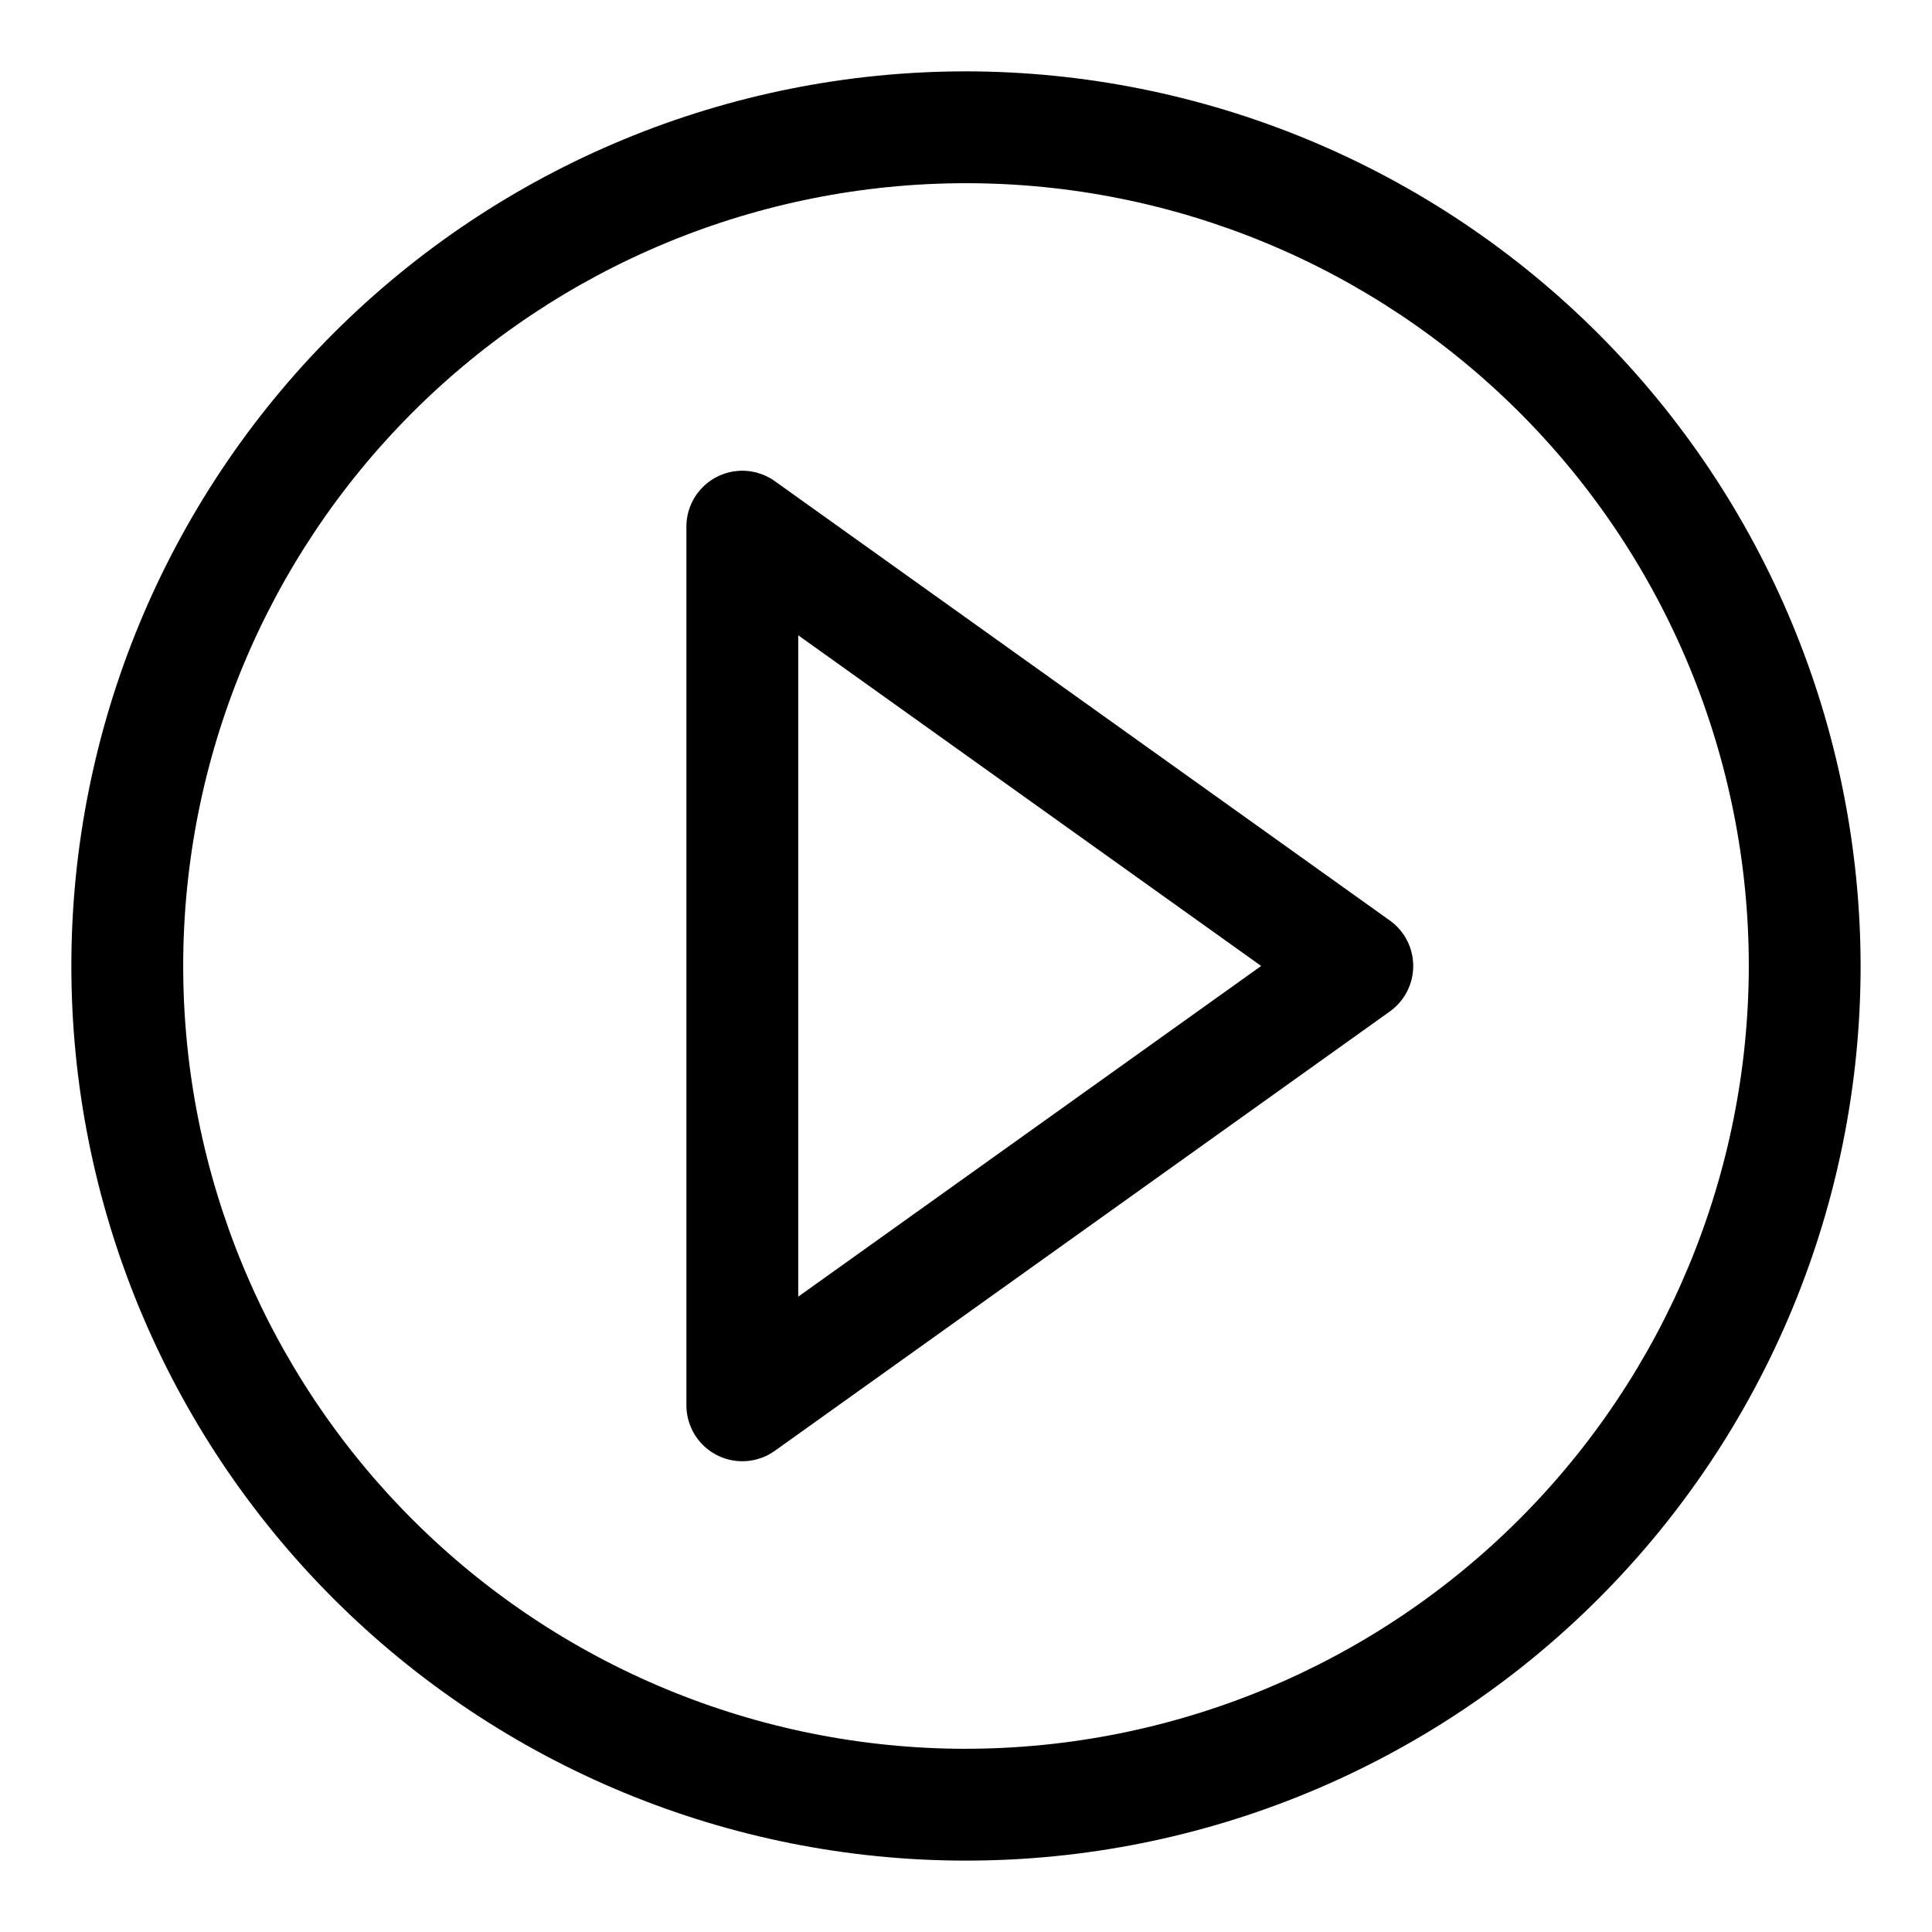
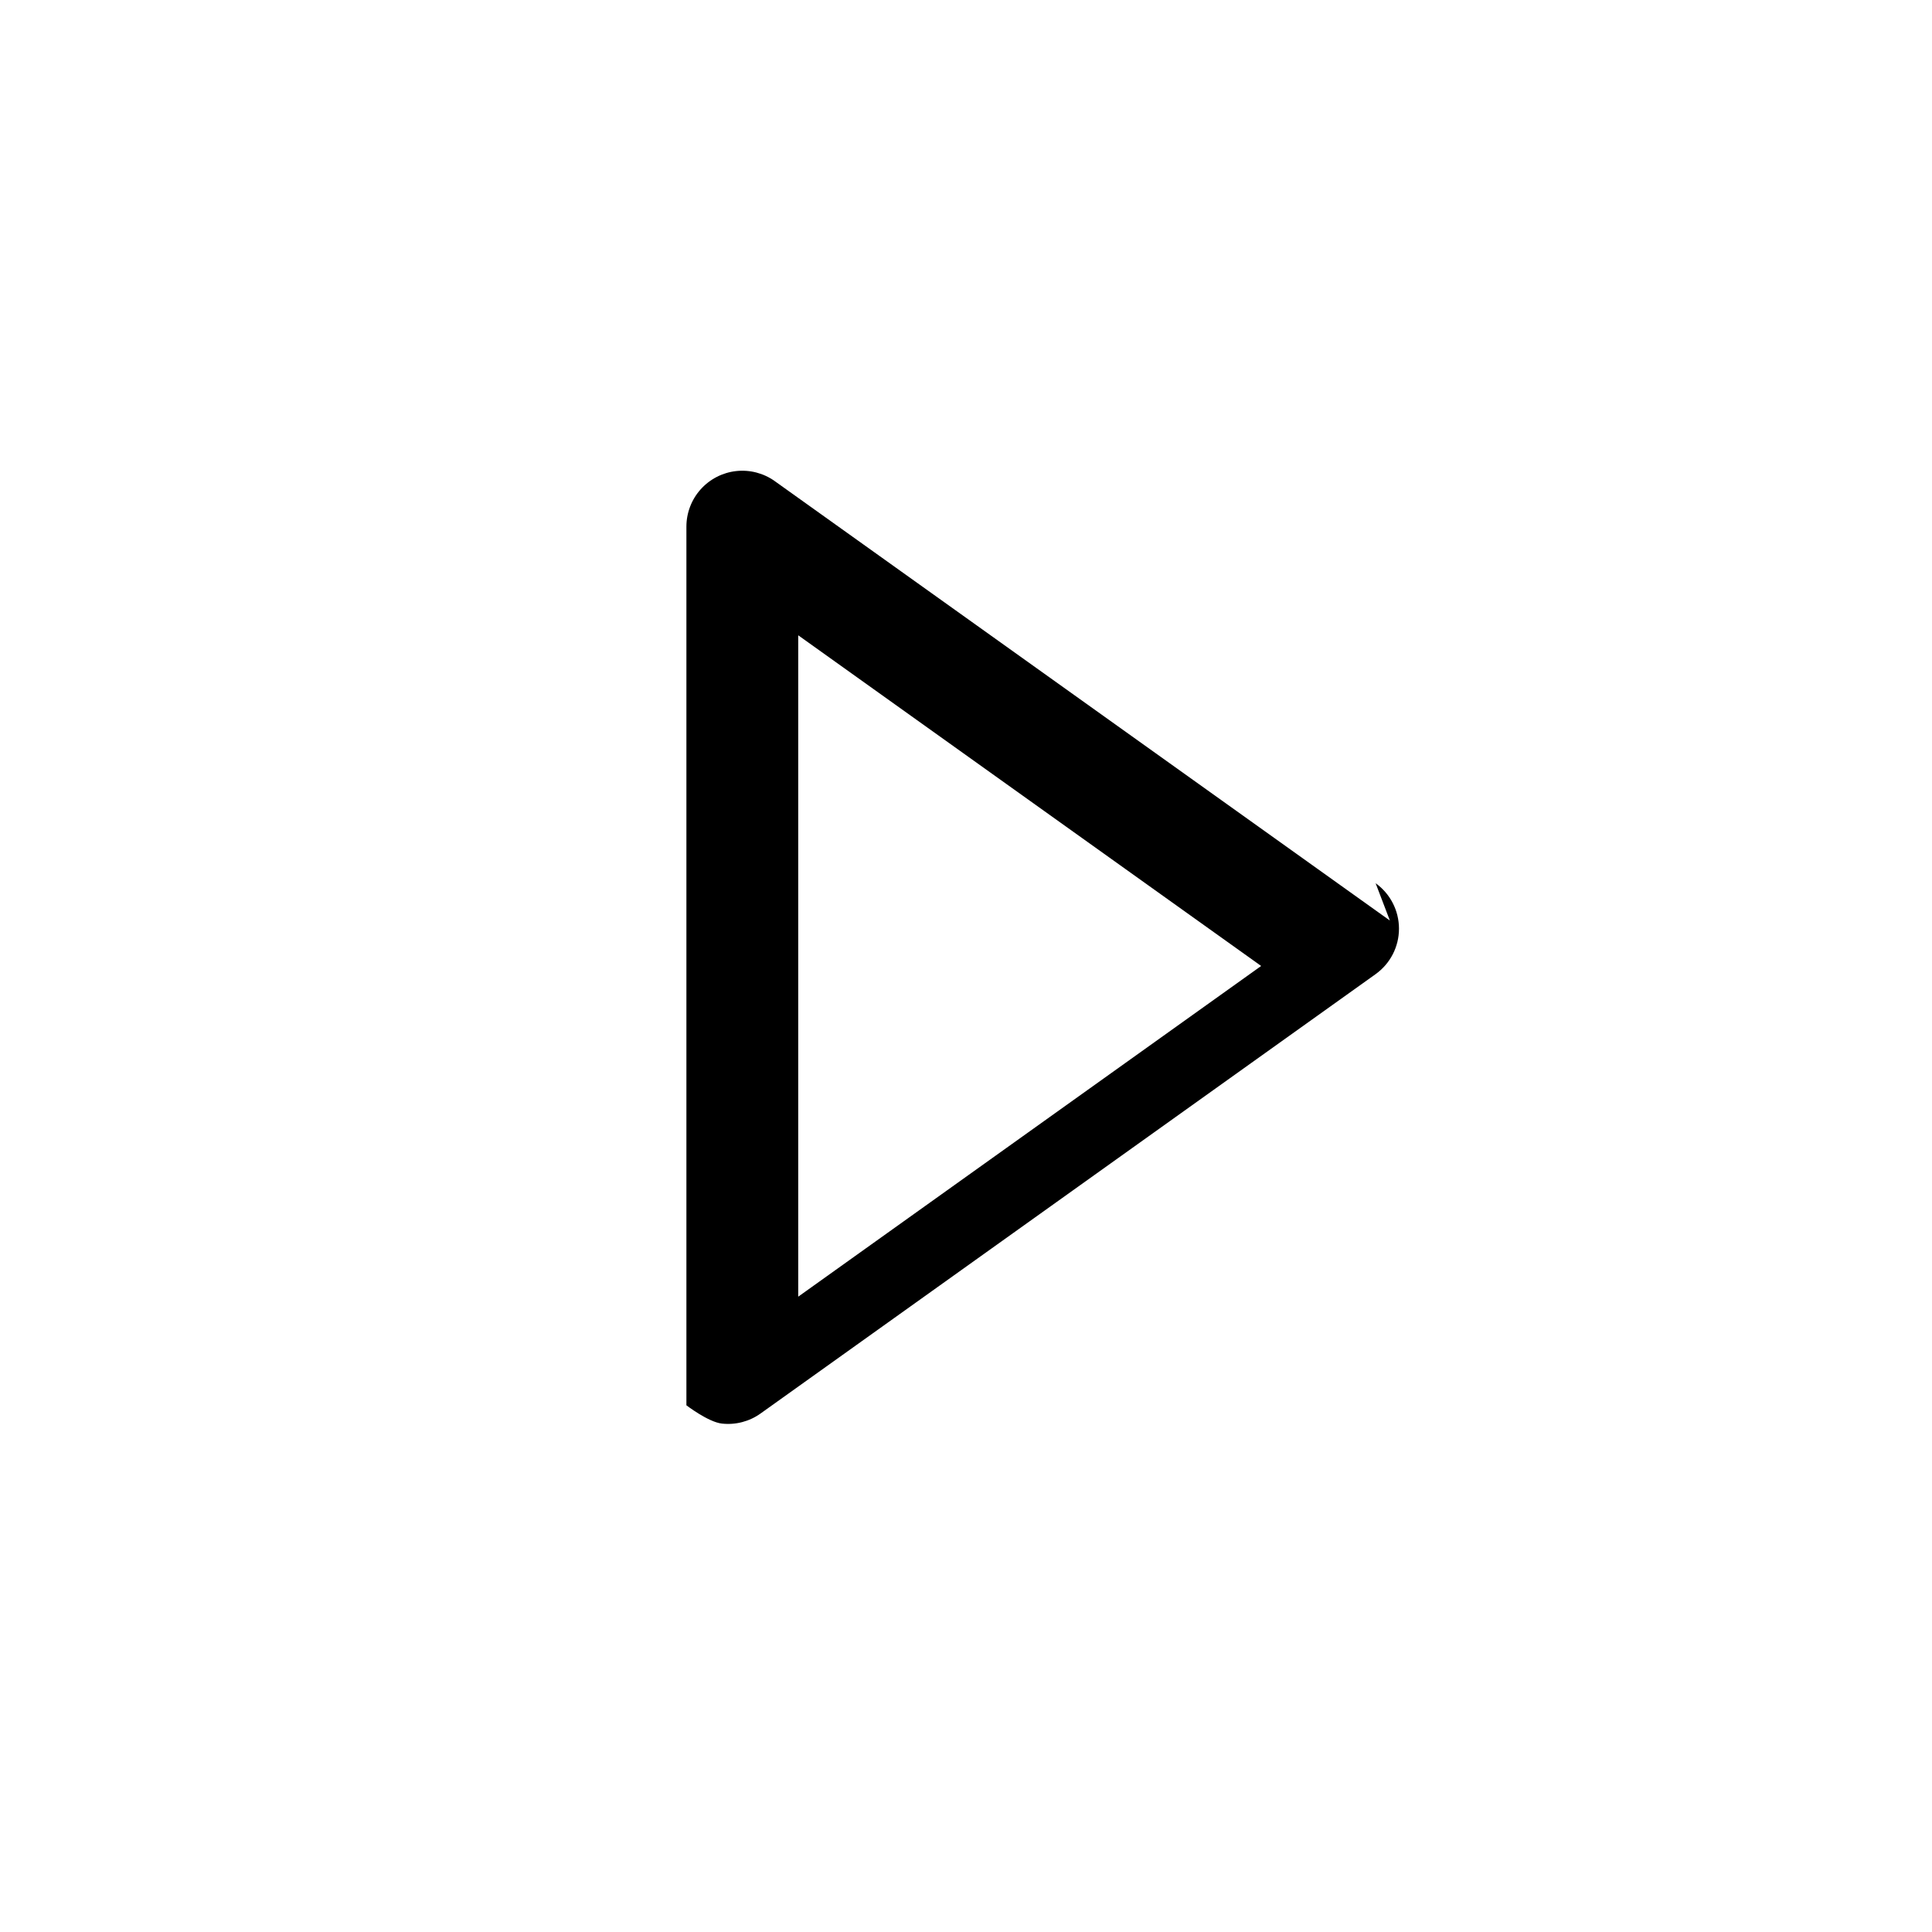
<svg xmlns="http://www.w3.org/2000/svg" fill="#000000" width="800px" height="800px" version="1.1" viewBox="144 144 512 512">
  <g>
-     <path d="m400 162.91c-62.879 0-123.18 24.98-167.65 69.441-44.461 44.465-69.441 104.77-69.441 167.65s24.98 123.18 69.441 167.64c44.465 44.461 104.77 69.441 167.65 69.441s123.18-24.98 167.64-69.441c44.461-44.461 69.441-104.77 69.441-167.64-0.074-62.859-25.078-123.12-69.523-167.57-44.445-44.445-104.71-69.449-167.56-69.523zm0 444.54c-55.02 0-107.79-21.855-146.69-60.762-38.906-38.902-60.762-91.668-60.762-146.69s21.855-107.79 60.762-146.69 91.672-60.762 146.69-60.762 107.79 21.855 146.69 60.762c38.906 38.906 60.762 91.672 60.762 146.69-0.059 55-21.934 107.73-60.824 146.62-38.895 38.891-91.625 60.766-146.62 60.824z" />
-     <path d="m512.33 387.95-163-116.44v-0.004c-2.969-2.117-6.613-3.07-10.242-2.668-3.625 0.402-6.973 2.129-9.406 4.844-2.434 2.719-3.777 6.238-3.777 9.887v232.85c0 3.648 1.344 7.168 3.777 9.887s5.781 4.441 9.406 4.844c3.629 0.402 7.273-0.547 10.242-2.668l163-116.44c3.887-2.785 6.191-7.269 6.191-12.047 0-4.781-2.305-9.266-6.191-12.047zm-156.79 99.68v-175.27l122.68 87.633z" />
+     <path d="m512.33 387.95-163-116.44v-0.004c-2.969-2.117-6.613-3.07-10.242-2.668-3.625 0.402-6.973 2.129-9.406 4.844-2.434 2.719-3.777 6.238-3.777 9.887v232.85s5.781 4.441 9.406 4.844c3.629 0.402 7.273-0.547 10.242-2.668l163-116.44c3.887-2.785 6.191-7.269 6.191-12.047 0-4.781-2.305-9.266-6.191-12.047zm-156.79 99.68v-175.27l122.68 87.633z" />
  </g>
</svg>